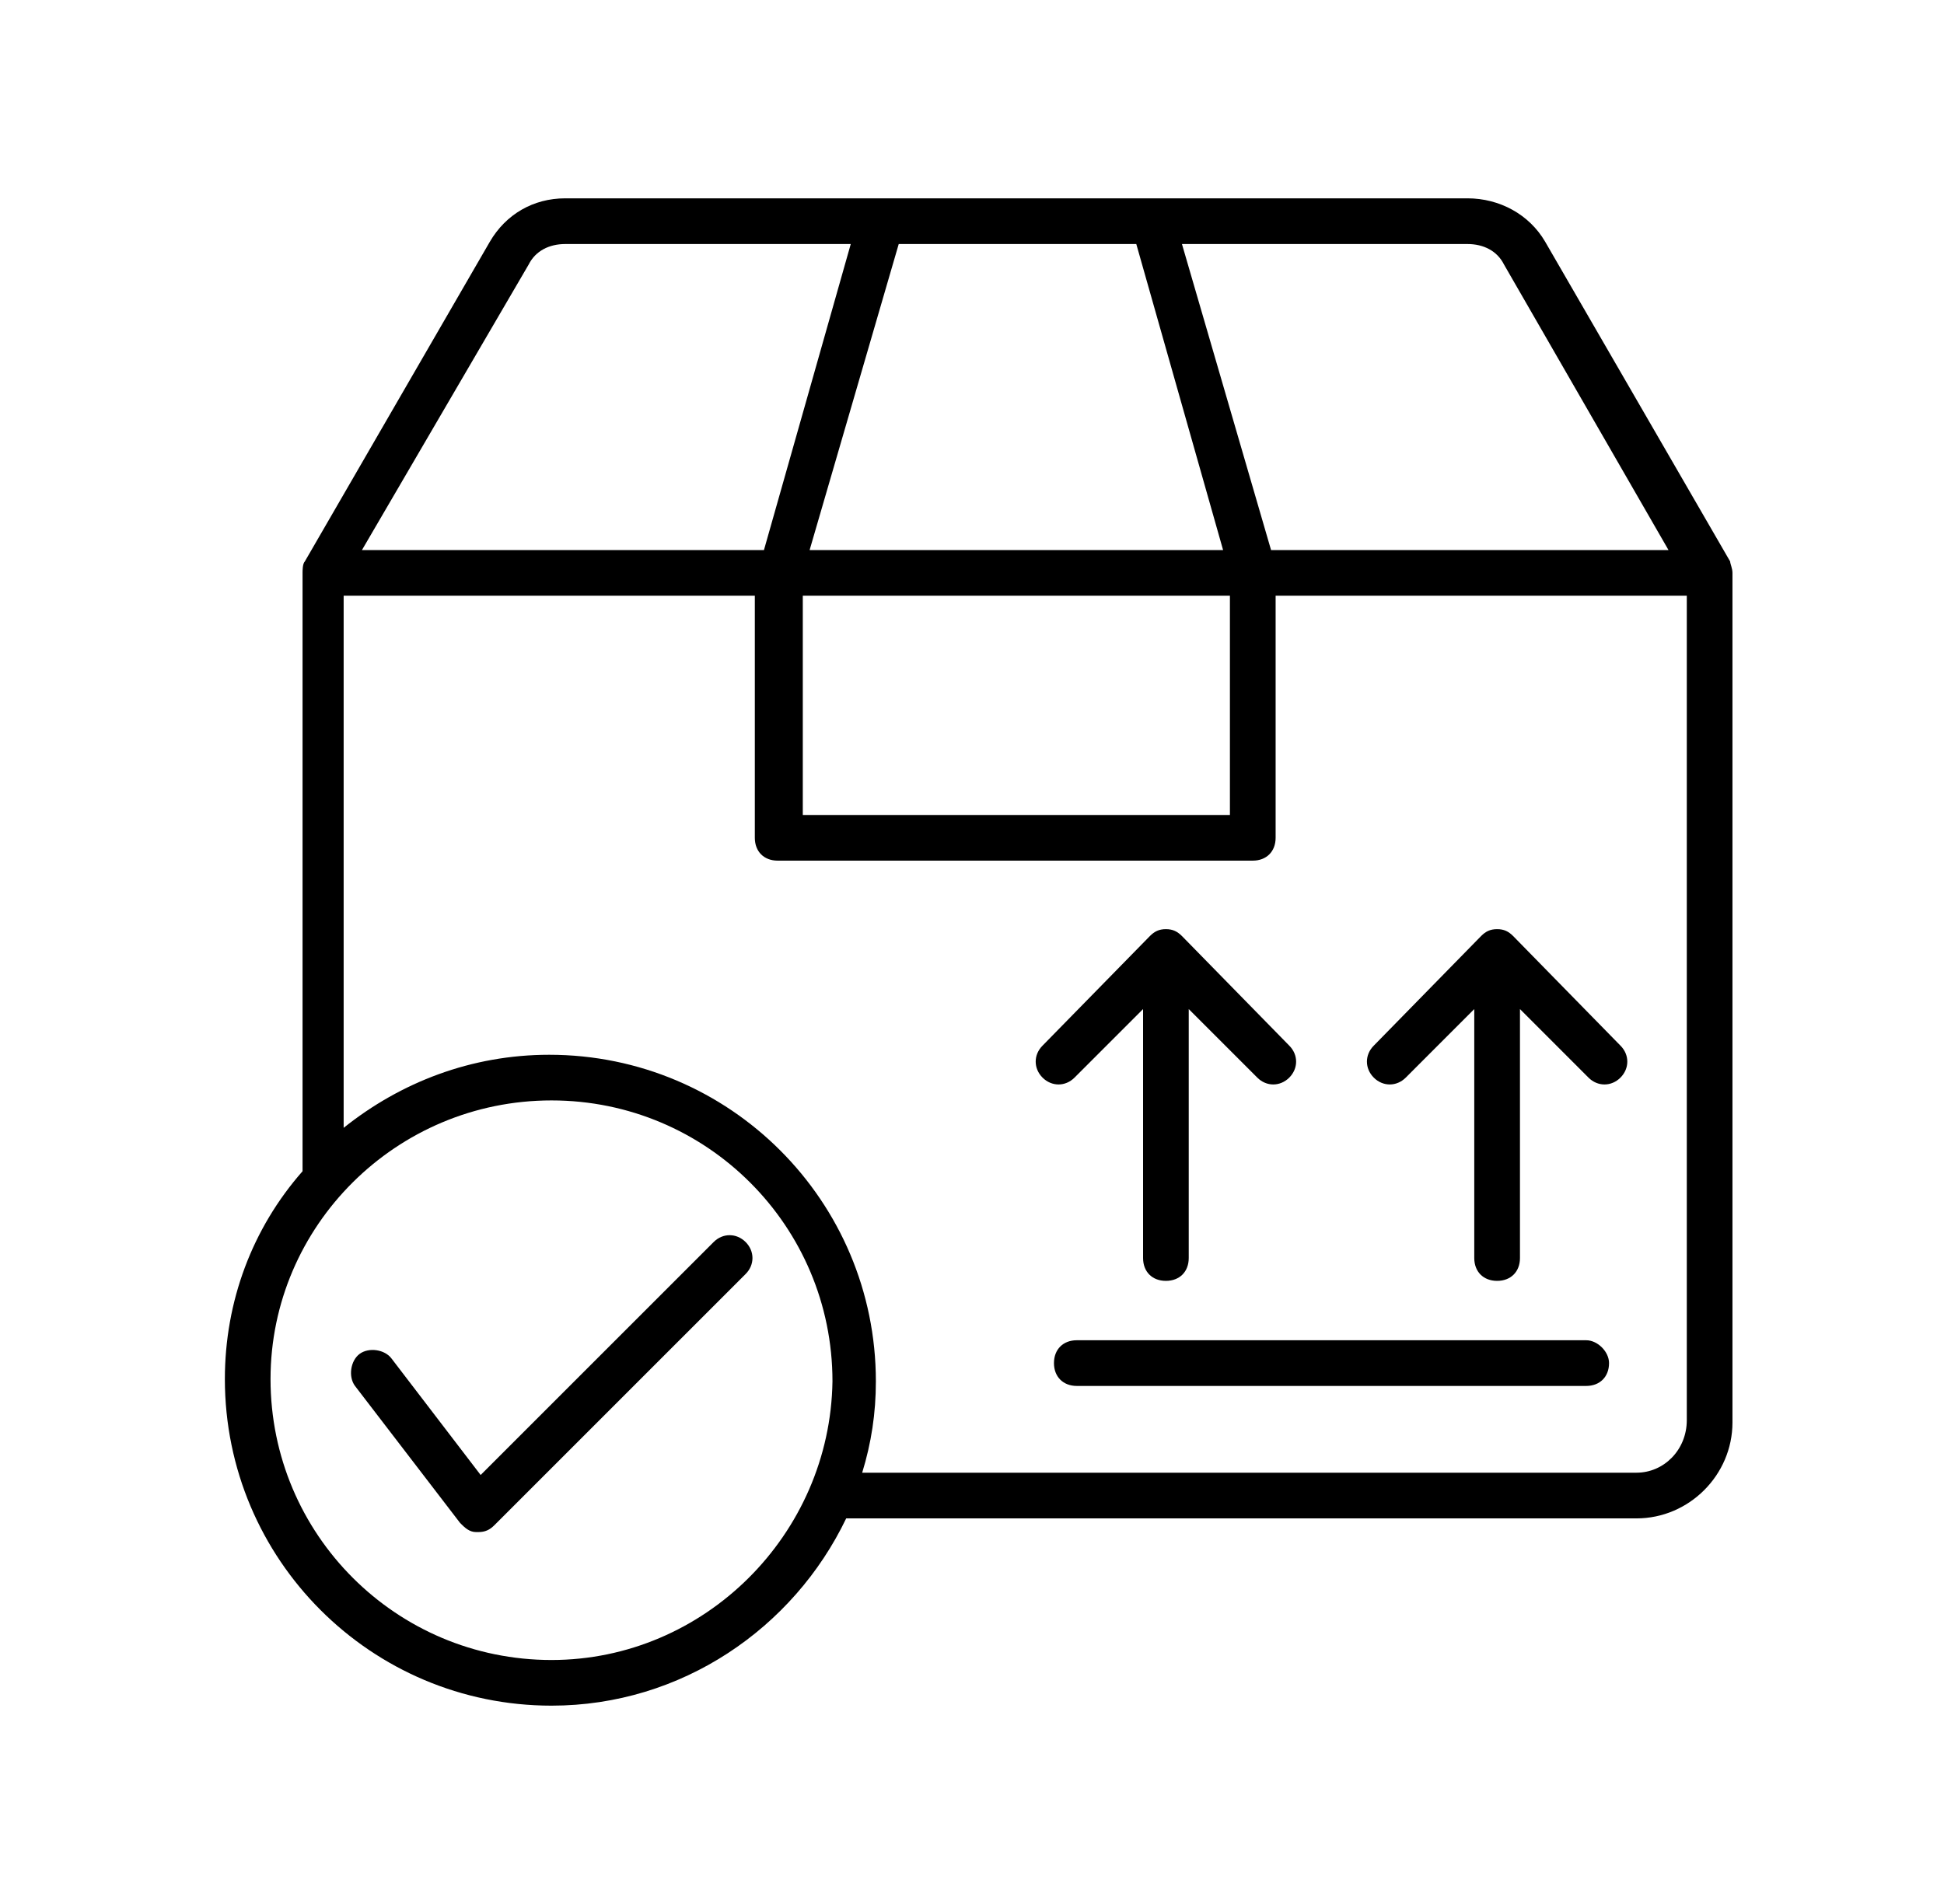
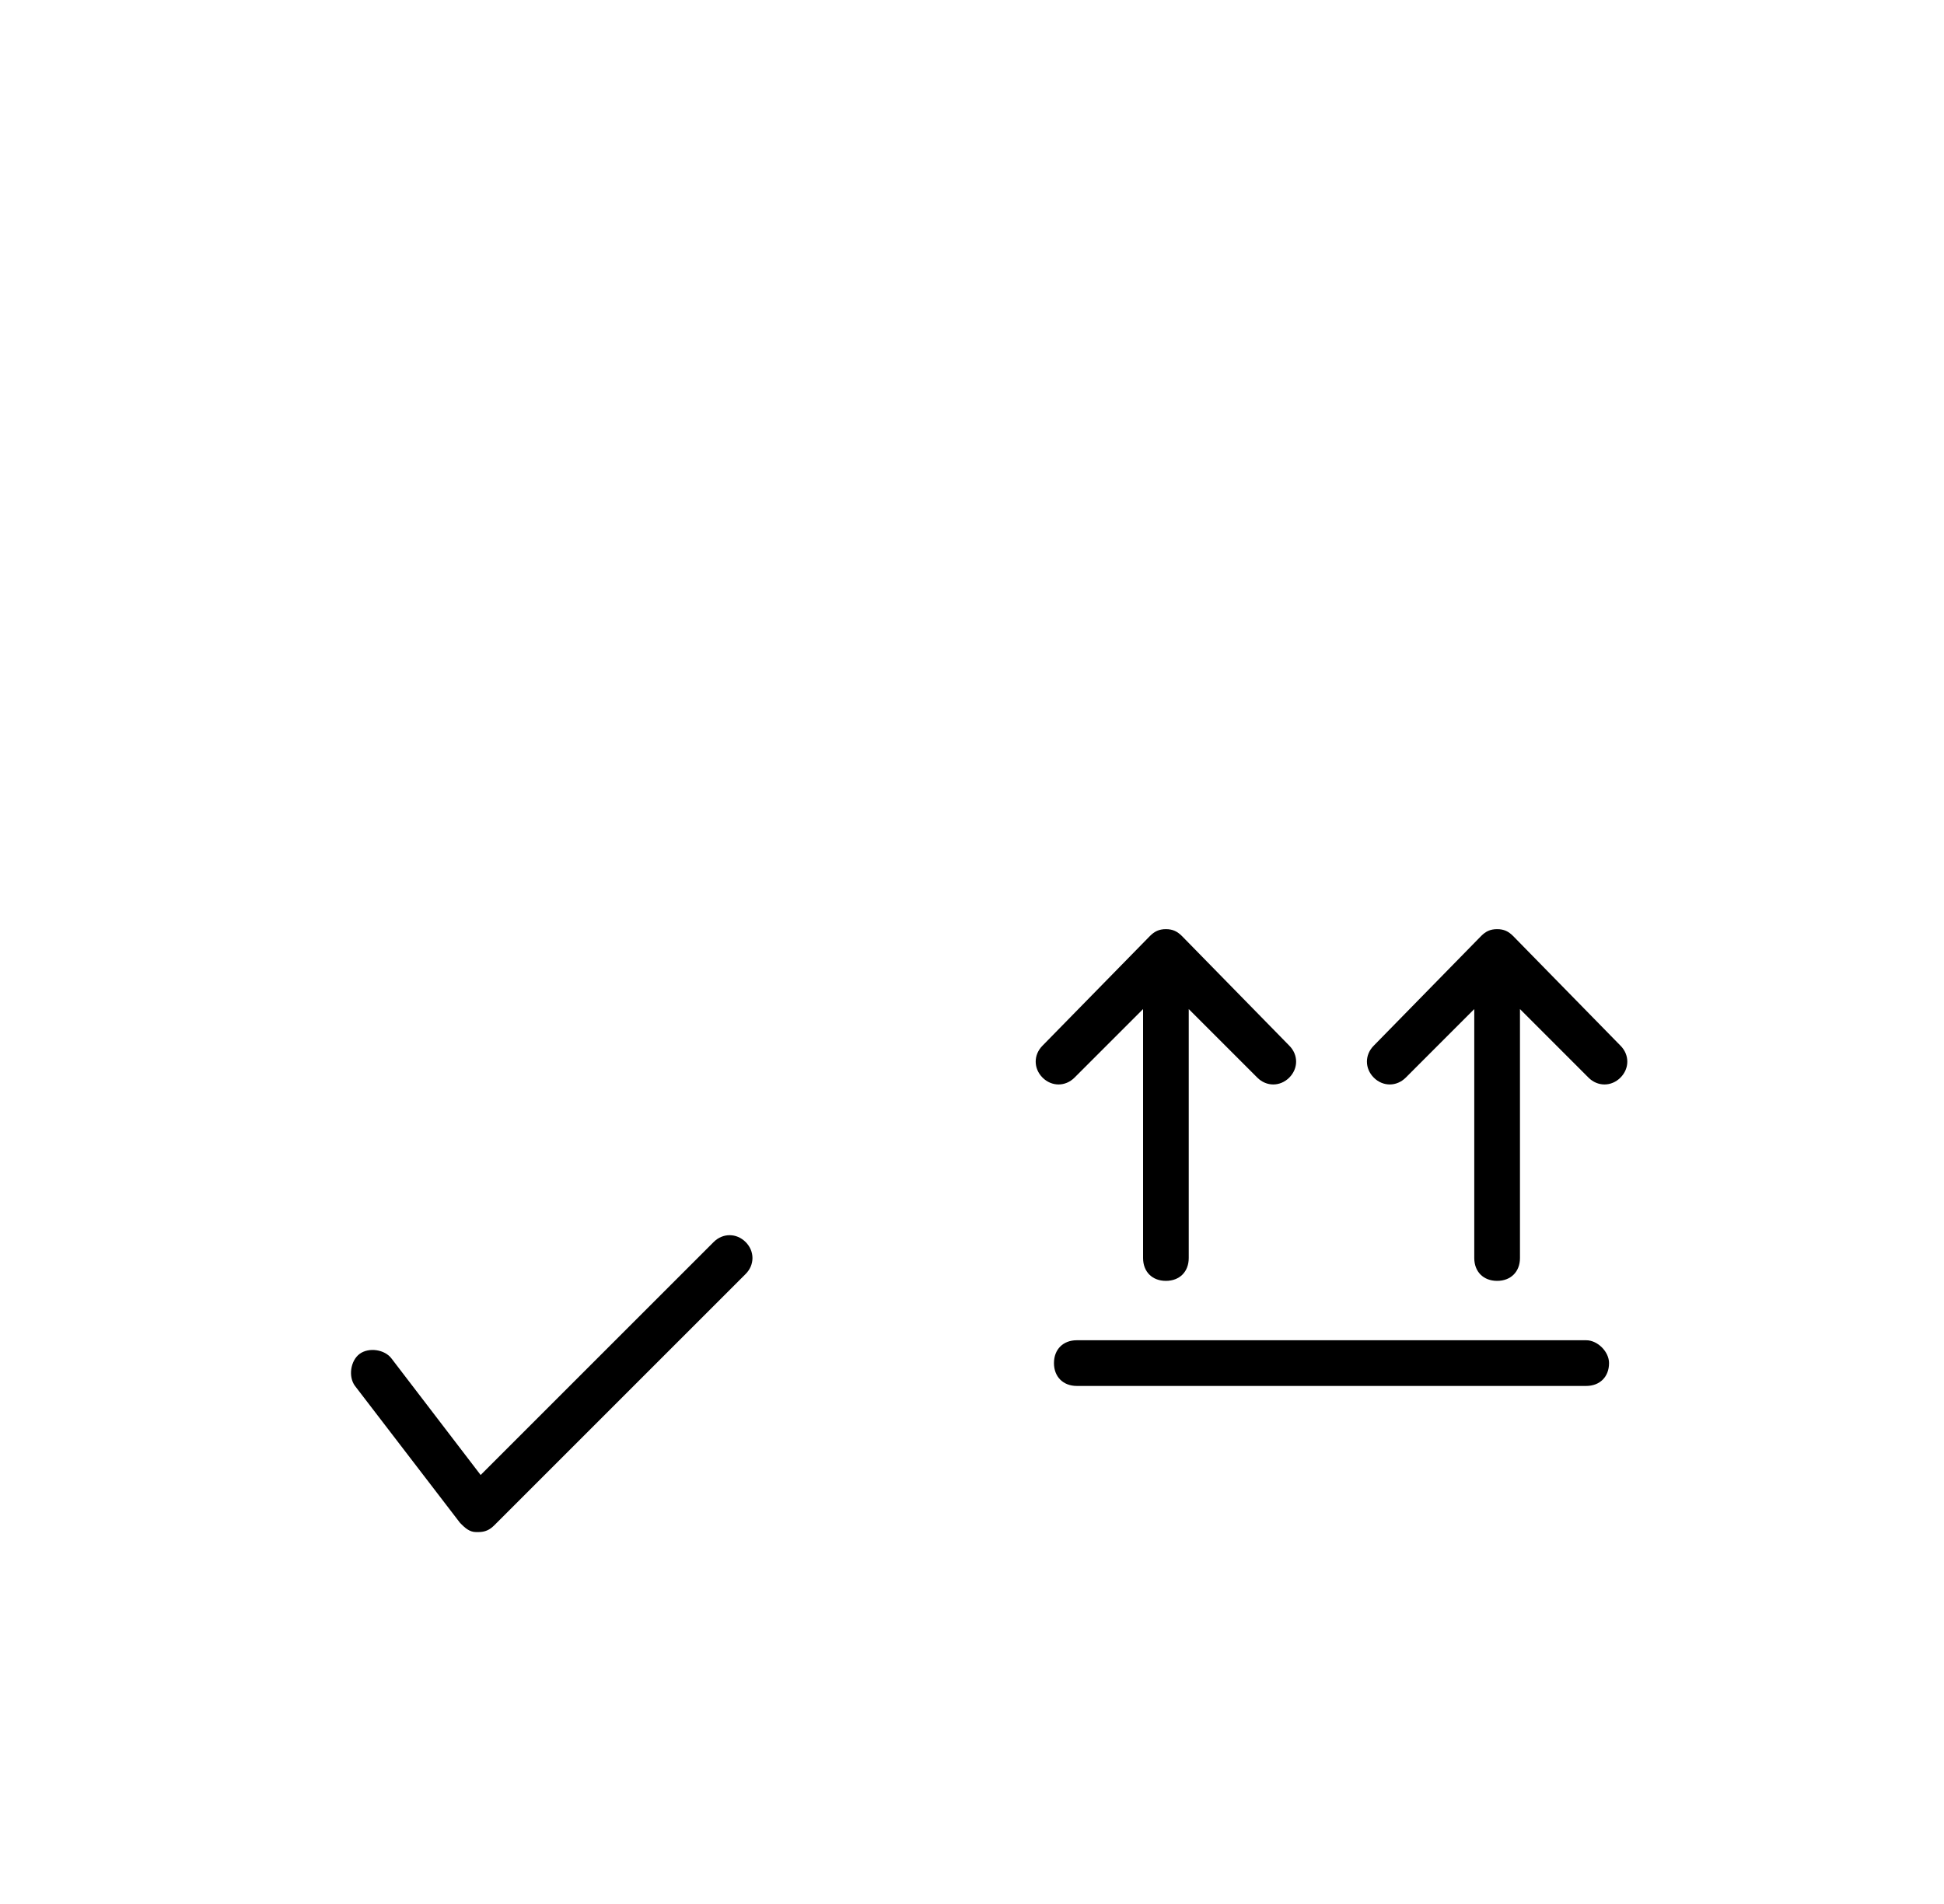
<svg xmlns="http://www.w3.org/2000/svg" width="49" height="48" viewBox="0 0 49 48" fill="none">
-   <path d="M43.668 14.442C43.668 14.327 43.61 14.212 43.61 14.155L38.947 6.094C38.544 5.403 37.795 5 36.989 5H14.247C13.441 5 12.75 5.403 12.347 6.094L7.683 14.155C7.626 14.212 7.626 14.385 7.626 14.442V29.527C6.359 30.967 5.668 32.809 5.668 34.767C5.668 39.315 9.353 43 13.901 43C17.183 43 20.004 41.042 21.329 38.279H41.25C42.574 38.279 43.668 37.185 43.668 35.861V14.442ZM20.235 15.018H31.001V20.546H20.235V15.018ZM37.91 6.67L42.056 13.867H32.038L29.792 6.152H36.989C37.392 6.152 37.738 6.324 37.91 6.67ZM28.641 6.152L30.829 13.867H20.407L22.653 6.152H28.641ZM13.325 6.67C13.498 6.324 13.844 6.152 14.247 6.152H21.444L19.256 13.867H9.123L13.325 6.67ZM13.901 41.849C9.986 41.849 6.819 38.682 6.819 34.767C6.819 30.909 9.986 27.742 13.901 27.742C17.817 27.742 20.983 30.909 20.983 34.824C20.925 38.682 17.759 41.849 13.901 41.849ZM41.25 37.127H21.732C21.962 36.379 22.077 35.63 22.077 34.824C22.077 30.276 18.392 26.591 13.844 26.591C11.886 26.591 10.101 27.282 8.662 28.433V15.018H19.026V21.121C19.026 21.467 19.256 21.697 19.601 21.697H31.577C31.922 21.697 32.153 21.467 32.153 21.121V15.018H42.517V35.803C42.517 36.551 41.941 37.127 41.25 37.127Z" fill="black" />
  <path d="M27.084 27.167L28.812 25.439V31.715C28.812 32.061 29.042 32.291 29.387 32.291C29.733 32.291 29.963 32.061 29.963 31.715V25.439L31.691 27.167C31.921 27.397 32.266 27.397 32.497 27.167C32.727 26.936 32.727 26.591 32.497 26.361L29.791 23.597C29.675 23.482 29.56 23.424 29.387 23.424C29.215 23.424 29.1 23.482 28.985 23.597L26.278 26.361C26.048 26.591 26.048 26.936 26.278 27.167C26.509 27.397 26.854 27.397 27.084 27.167ZM38.139 23.597C38.024 23.482 37.909 23.424 37.736 23.424C37.563 23.424 37.448 23.482 37.333 23.597L34.627 26.361C34.397 26.591 34.397 26.936 34.627 27.167C34.857 27.397 35.203 27.397 35.433 27.167L37.16 25.439V31.715C37.16 32.061 37.391 32.291 37.736 32.291C38.081 32.291 38.312 32.061 38.312 31.715V25.439L40.039 27.167C40.269 27.397 40.615 27.397 40.845 27.167C41.075 26.936 41.075 26.591 40.845 26.361L38.139 23.597ZM39.981 33.788H27.142C26.797 33.788 26.566 34.018 26.566 34.364C26.566 34.709 26.797 34.94 27.142 34.94H39.981C40.327 34.94 40.557 34.709 40.557 34.364C40.557 34.076 40.269 33.788 39.981 33.788ZM18.794 31.312C18.563 31.082 18.218 31.082 17.988 31.312L12.115 37.185L9.869 34.249C9.697 34.018 9.294 33.961 9.063 34.133C8.833 34.306 8.775 34.709 8.948 34.94L11.597 38.394C11.712 38.509 11.827 38.624 12 38.624H12.057C12.23 38.624 12.345 38.567 12.46 38.452L18.794 32.118C19.024 31.888 19.024 31.543 18.794 31.312Z" fill="black" />
</svg>